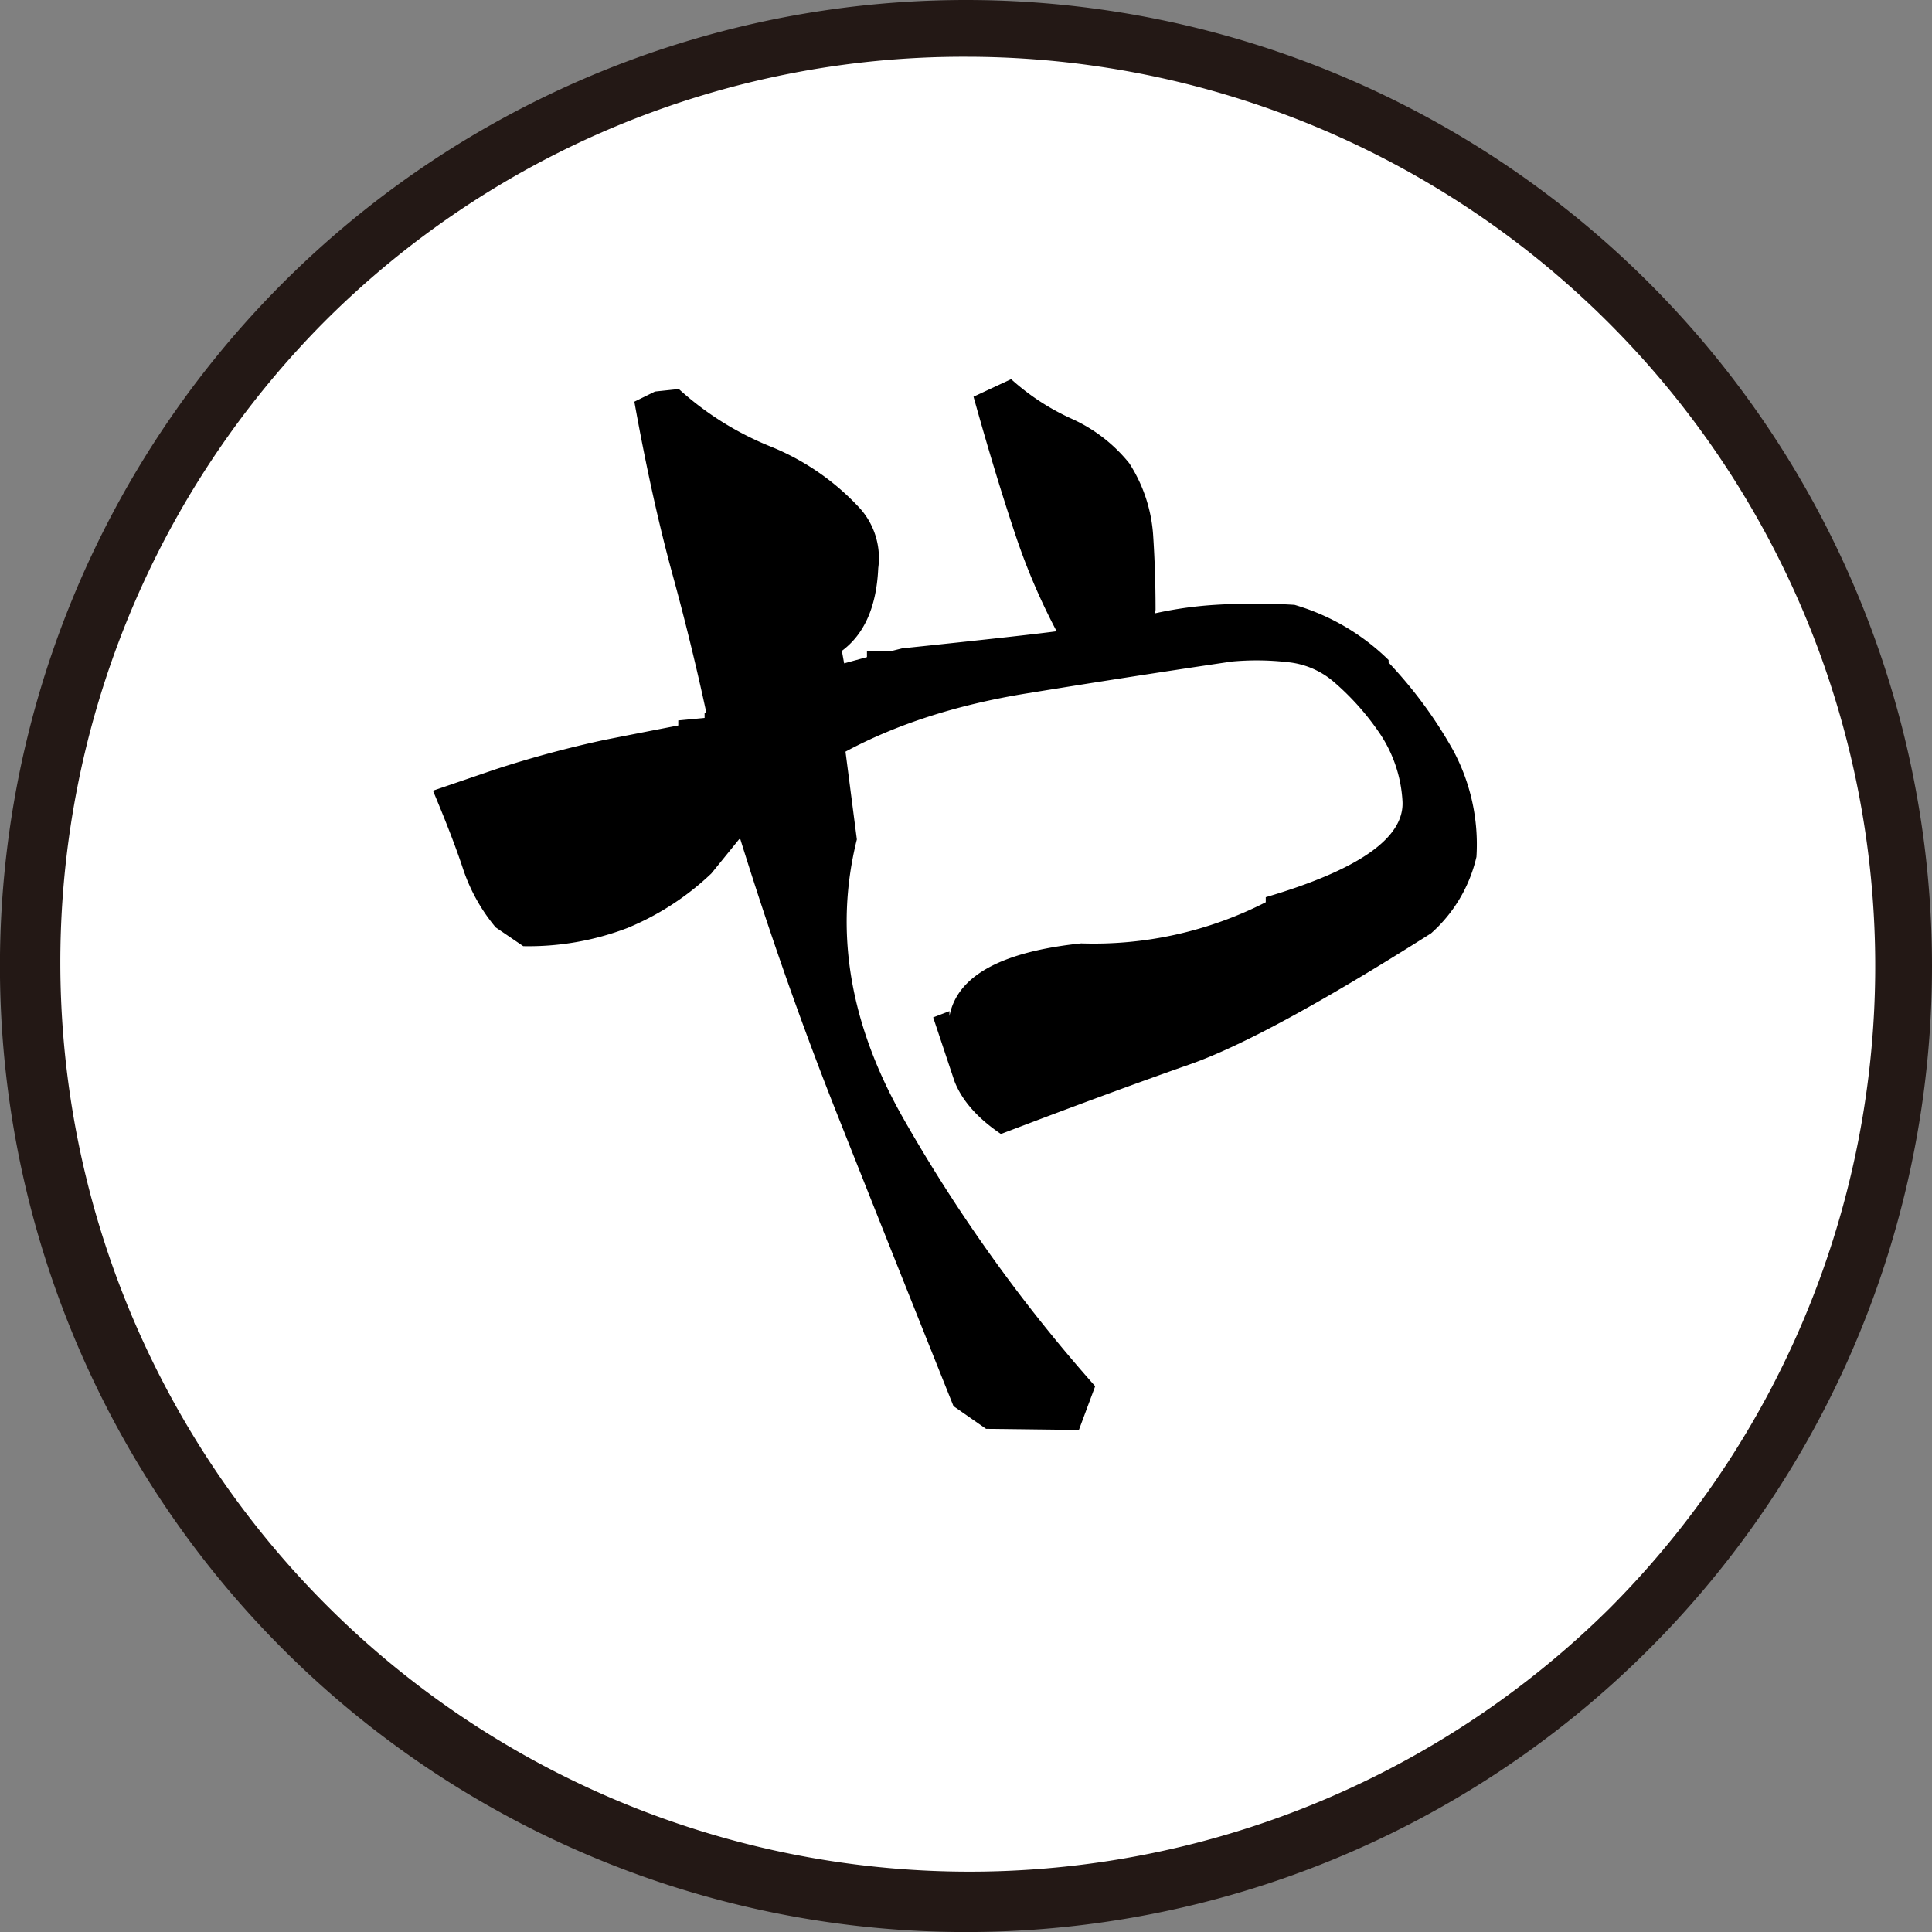
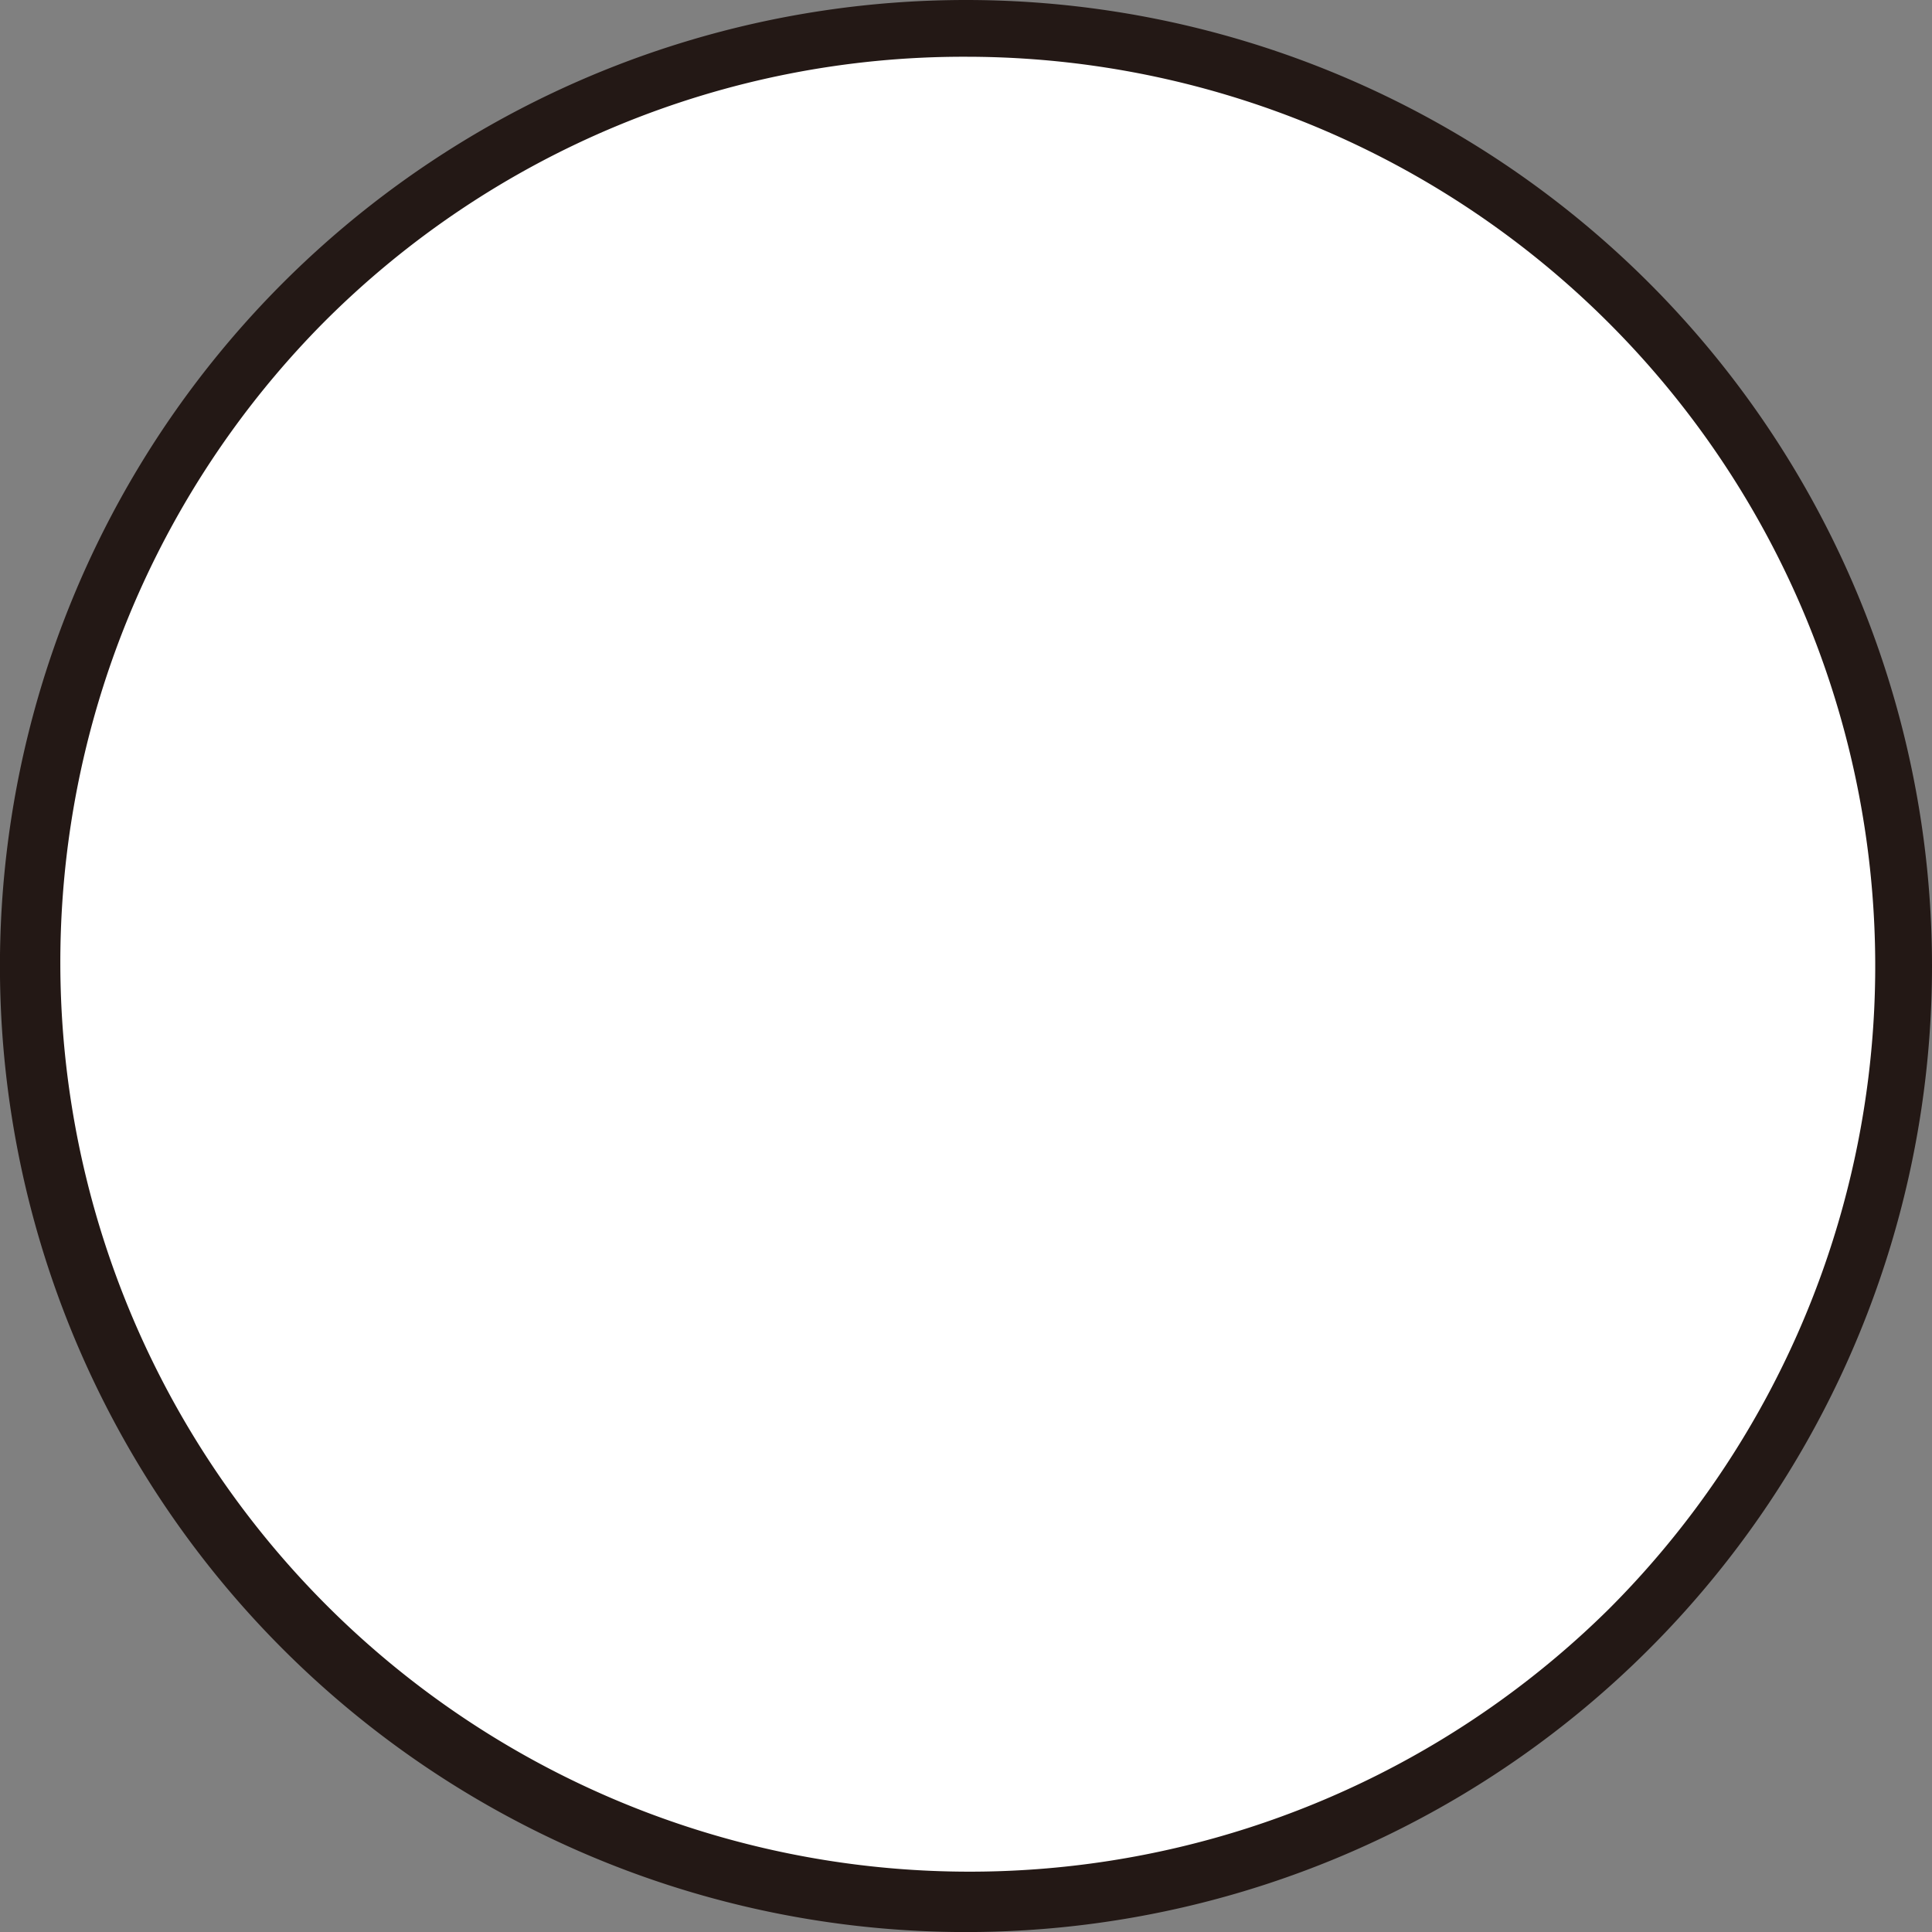
<svg xmlns="http://www.w3.org/2000/svg" id="レイヤー_2" data-name="レイヤー 2" viewBox="0 0 340.47 340.47">
  <rect x="0" y="0" width="340.47" height="340.47" fill="#808080" stroke="none" />
  <defs>
    <style>.cls-1{fill:#fff;}.cls-2{fill:#231815;}</style>
  </defs>
  <circle class="cls-1" cx="170.23" cy="170.23" r="165.23" transform="translate(-70.51 170.23) rotate(-45)" />
  <path class="cls-2" d="M170.23,10A160.24,160.24,0,0,1,283.54,283.54,160.24,160.24,0,0,1,56.93,56.93,159.21,159.21,0,0,1,170.23,10m0-10A170.24,170.24,0,1,0,340.47,170.23,170.24,170.24,0,0,0,170.23,0Z" />
-   <path d="M173.77,251.8l-5.74-4q-11.06-27.62-20.56-51.6T130,146.38l1.77.44-1.54,1.11-4.87,6a47.91,47.91,0,0,1-14.8,9.61,48.79,48.79,0,0,1-18.35,3.2l-4.86-3.31a31.64,31.64,0,0,1-5.74-10.28q-1.78-5.42-5.31-13.81l11-3.76a191.7,191.7,0,0,1,19.23-5.19q7.29-1.44,13-2.54v-.89l4.64-.44v-.88h.88v2.65q-2.87-13.69-6.52-27t-6.74-30.5L115.43,69l4.2-.44a54.11,54.11,0,0,0,16.24,10.16,43.6,43.6,0,0,1,15.8,11,13.14,13.14,0,0,1,3.1,10.39q-.45,10.17-6.41,14.59l.44,2.43h-.88l4.86-1.33v-1.1h4.42l1.77-.44q23.21-2.43,27.84-3.1l.67-.22v2.65A112.77,112.77,0,0,1,178.86,94q-3.54-10.6-7.3-24.09l6.63-3.09a41.11,41.11,0,0,0,10.72,7A27.53,27.53,0,0,1,199,81.63a26.64,26.64,0,0,1,4.2,12.48q.44,6.52.44,13.37l-.22,1.11h-2a68.93,68.93,0,0,1,12.71-2,113.19,113.19,0,0,1,14,0,39.45,39.45,0,0,1,16.58,9.72v.45a77.59,77.59,0,0,1,11.38,15.47A35,35,0,0,1,260.19,151a25.68,25.68,0,0,1-8,13.48q-28.95,18.34-42.54,23.1t-33.26,12.26q-6.19-4.19-8.18-9.28l-3.76-11.27,2.87-1.1v.88q2-10.6,23.21-12.82A66.64,66.64,0,0,0,223.06,159v-.89q24.75-7.29,24.09-17a23.78,23.78,0,0,0-3.76-11.5,46,46,0,0,0-8.4-9.5,14.61,14.61,0,0,0-8.06-3.42,48.12,48.12,0,0,0-9.84-.11q-17.9,2.64-36.24,5.63T149,132.46l2,15.47q-6,24.09,8.07,48.95A278.23,278.23,0,0,0,193,244.29L190.13,252Z" />
</svg>